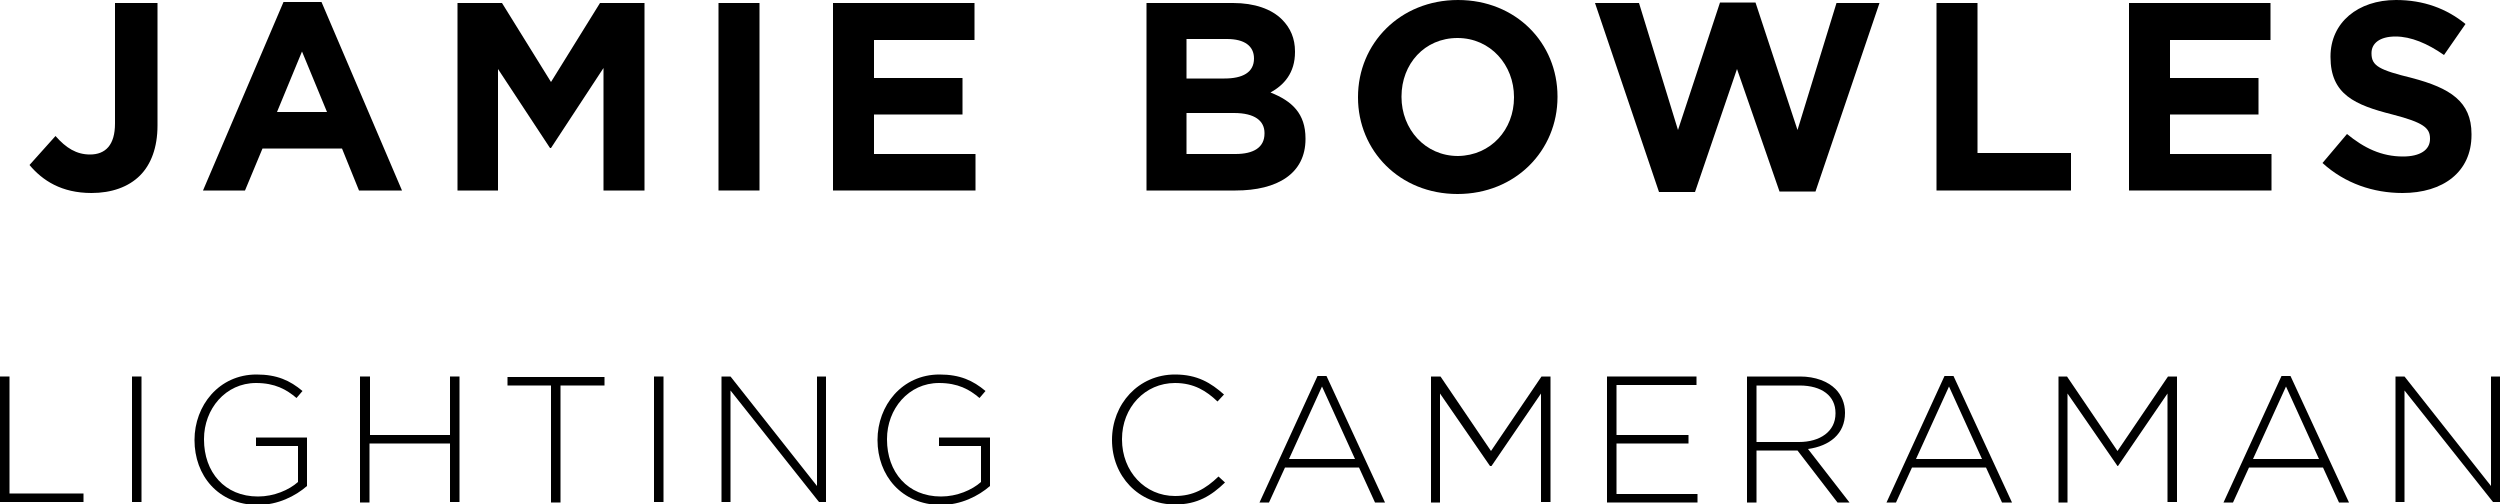
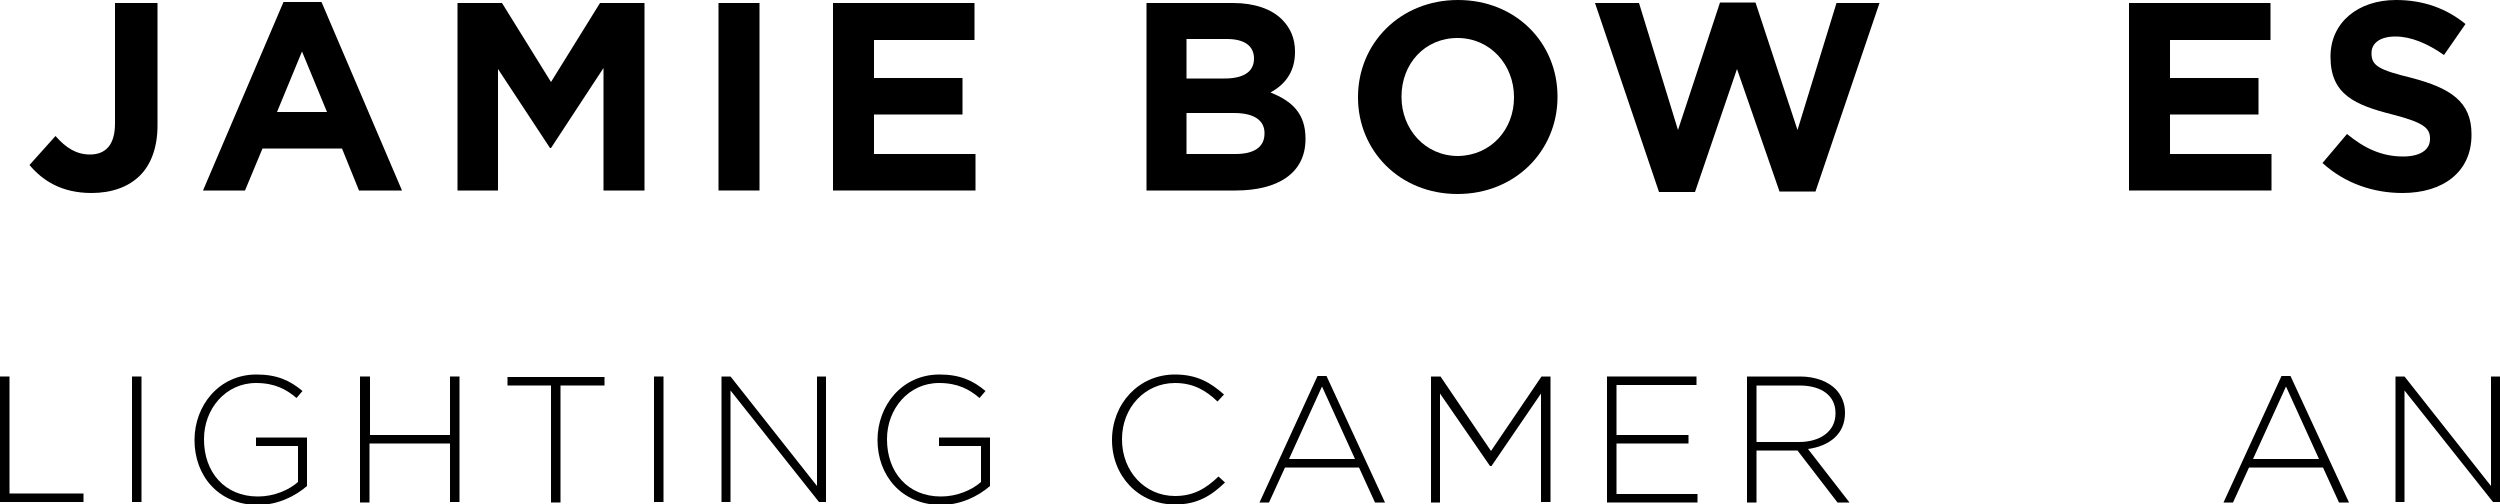
<svg xmlns="http://www.w3.org/2000/svg" version="1.1" id="Layer_1" x="0px" y="0px" viewBox="0 0 500 100.9" style="enable-background:new 0 0 500 100.9;" xml:space="preserve">
  <g>
    <g>
      <path d="M5.9,33l5.2-5.8c2.1,2.4,4.2,3.7,6.9,3.7c3.1,0,5-1.9,5-6.2V0.6h8.5v24.5c0,4.4-1.3,7.8-3.5,10c-2.3,2.3-5.7,3.5-9.7,3.5    C12.3,38.6,8.5,36.1,5.9,33z" />
      <path d="M56.7,0.4h7.6l16.1,37.7h-8.6l-3.4-8.4H52.5L49,38.1h-8.4L56.7,0.4z M65.4,22.4l-5-12.1l-5,12.1H65.4z" />
      <path d="M91.5,0.6h8.9l9.8,15.8l9.8-15.8h8.9v37.5h-8.2V13.6l-10.5,16H110L99.6,13.8v24.3h-8.1V0.6z" />
      <path d="M143.7,0.6h8.2v37.5h-8.2V0.6z" />
      <path d="M166.6,0.6h28.3V8h-20.1v7.6h17.7v7.3h-17.7v7.9h20.3v7.3h-28.5V0.6z" />
      <path d="M229.2,0.6h17.4c4.3,0,7.7,1.2,9.8,3.3c1.7,1.7,2.6,3.8,2.6,6.4v0.1c0,4.2-2.2,6.6-4.9,8.1c4.3,1.7,7,4.2,7,9.2v0.1    c0,6.9-5.6,10.3-14,10.3h-17.8V0.6z M250.8,11.7c0-2.5-1.9-3.9-5.4-3.9h-8.1v7.9h7.6c3.6,0,5.9-1.2,5.9-4V11.7z M246.8,22.6h-9.5    v8.2h9.8c3.6,0,5.8-1.3,5.8-4.1v-0.1C252.9,24.2,251,22.6,246.8,22.6z" />
      <path d="M271.6,19.5v-0.1c0-10.7,8.4-19.4,20-19.4c11.6,0,19.9,8.6,19.9,19.3v0.1c0,10.7-8.4,19.4-20,19.4S271.6,30.1,271.6,19.5z     M302.8,19.5v-0.1c0-6.4-4.7-11.8-11.3-11.8s-11.2,5.2-11.2,11.7v0.1c0,6.4,4.7,11.8,11.3,11.8C298.2,31.1,302.8,25.9,302.8,19.5z    " />
      <path d="M319,0.6h8.8l7.8,25.4L344,0.5h7.1l8.4,25.5l7.8-25.4h8.6l-12.8,37.7h-7.2l-8.5-24.5L339,38.4h-7.2L319,0.6z" />
-       <path d="M387.3,0.6h8.2v30h18.7v7.5h-26.9V0.6z" />
      <path d="M425.8,0.6h28.3V8H434v7.6h17.7v7.3H434v7.9h20.3v7.3h-28.5V0.6z" />
      <path d="M464.5,32.6l4.9-5.8c3.4,2.8,6.9,4.5,11.2,4.5c3.4,0,5.4-1.3,5.4-3.5v-0.1c0-2.1-1.3-3.2-7.5-4.8    c-7.5-1.9-12.4-4-12.4-11.5v-0.1c0-6.8,5.5-11.3,13.1-11.3c5.5,0,10.1,1.7,13.9,4.8l-4.3,6.2c-3.3-2.3-6.6-3.7-9.7-3.7    c-3.2,0-4.8,1.4-4.8,3.3v0.1c0,2.5,1.6,3.3,8.1,4.9c7.6,2,11.9,4.7,11.9,11.2V27c0,7.4-5.7,11.6-13.8,11.6    C474.7,38.6,469,36.7,464.5,32.6z" />
    </g>
    <g>
      <path d="M0,75.3h1.9v23.4h14.8v1.7H0V75.3z" />
      <path d="M26.4,75.3h1.9v25.1h-1.9V75.3z" />
      <path d="M38.9,88L38.9,88c0-6.9,4.9-13.1,12.4-13.1c4.1,0,6.7,1.2,9.2,3.3l-1.2,1.4c-2-1.7-4.3-3-8.1-3c-6.1,0-10.4,5.2-10.4,11.2    v0.1c0,6.5,4.1,11.4,10.8,11.4c3.2,0,6.2-1.3,8-2.9v-7.2h-8.4v-1.7h10.2v9.7c-2.3,2-5.8,3.8-9.9,3.8C43.6,100.9,38.9,95.1,38.9,88    z" />
      <path d="M72.1,75.3h1.9V87H90V75.3h1.9v25.1H90V88.7H73.9v11.8h-1.9V75.3z" />
      <path d="M110.3,77.1h-8.8v-1.7h19.4v1.7h-8.8v23.4h-1.9V77.1z" />
      <path d="M130.8,75.3h1.9v25.1h-1.9V75.3z" />
      <path d="M144.3,75.3h1.8l17.3,21.9V75.3h1.8v25.1h-1.4l-17.7-22.3v22.3h-1.8V75.3z" />
      <path d="M175.5,88L175.5,88c0-6.9,4.9-13.1,12.4-13.1c4.1,0,6.7,1.2,9.2,3.3l-1.2,1.4c-2-1.7-4.3-3-8.1-3    c-6.1,0-10.4,5.2-10.4,11.2v0.1c0,6.5,4.1,11.4,10.8,11.4c3.2,0,6.2-1.3,8-2.9v-7.2h-8.4v-1.7h10.2v9.7c-2.3,2-5.8,3.8-9.9,3.8    C180.3,100.9,175.5,95.1,175.5,88z" />
      <path d="M222.4,88L222.4,88c0-7.2,5.3-13.1,12.6-13.1c4.5,0,7.2,1.7,9.8,4l-1.3,1.4c-2.2-2.1-4.7-3.7-8.5-3.7    c-6,0-10.6,4.9-10.6,11.2v0.1c0,6.4,4.6,11.3,10.6,11.3c3.6,0,6.1-1.4,8.7-3.9l1.3,1.2c-2.7,2.6-5.5,4.4-10,4.4    C227.7,100.9,222.4,95.2,222.4,88z" />
      <path d="M263.5,75.2h1.8l11.7,25.3h-2l-3.2-7h-14.8l-3.2,7h-1.9L263.5,75.2z M271,91.8l-6.6-14.5l-6.6,14.5H271z" />
      <path d="M286.3,75.3h1.8l10.1,14.9l10.1-14.9h1.8v25.1h-1.9V78.7l-9.9,14.5H298l-10-14.5v21.8h-1.8V75.3z" />
      <path d="M321.4,75.3h17.9v1.7h-16V87h14.4v1.7h-14.4v10.1h16.2v1.7h-18.1V75.3z" />
      <path d="M349.4,75.3H360c3.1,0,5.6,1,7.1,2.5c1.2,1.2,1.9,2.9,1.9,4.7v0.1c0,4.2-3.1,6.6-7.4,7.2l8.3,10.7h-2.4l-8-10.4h-8.2v10.4    h-1.9V75.3z M359.8,88.4c4.2,0,7.3-2.1,7.3-5.7v-0.1c0-3.4-2.7-5.5-7.2-5.5h-8.6v11.3H359.8z" />
-       <path d="M388.9,75.2h1.8l11.7,25.3h-2l-3.2-7h-14.8l-3.2,7h-1.9L388.9,75.2z M396.4,91.8l-6.6-14.5l-6.6,14.5H396.4z" />
-       <path d="M411.6,75.3h1.8l10.1,14.9l10.1-14.9h1.8v25.1h-1.9V78.7l-9.9,14.5h-0.1l-10-14.5v21.8h-1.8V75.3z" />
      <path d="M456.3,75.2h1.8l11.7,25.3h-2l-3.2-7h-14.8l-3.2,7h-1.9L456.3,75.2z M463.8,91.8l-6.6-14.5l-6.6,14.5H463.8z" />
      <path d="M479.1,75.3h1.8l17.3,21.9V75.3h1.8v25.1h-1.4l-17.7-22.3v22.3h-1.8V75.3z" />
    </g>
  </g>
</svg>